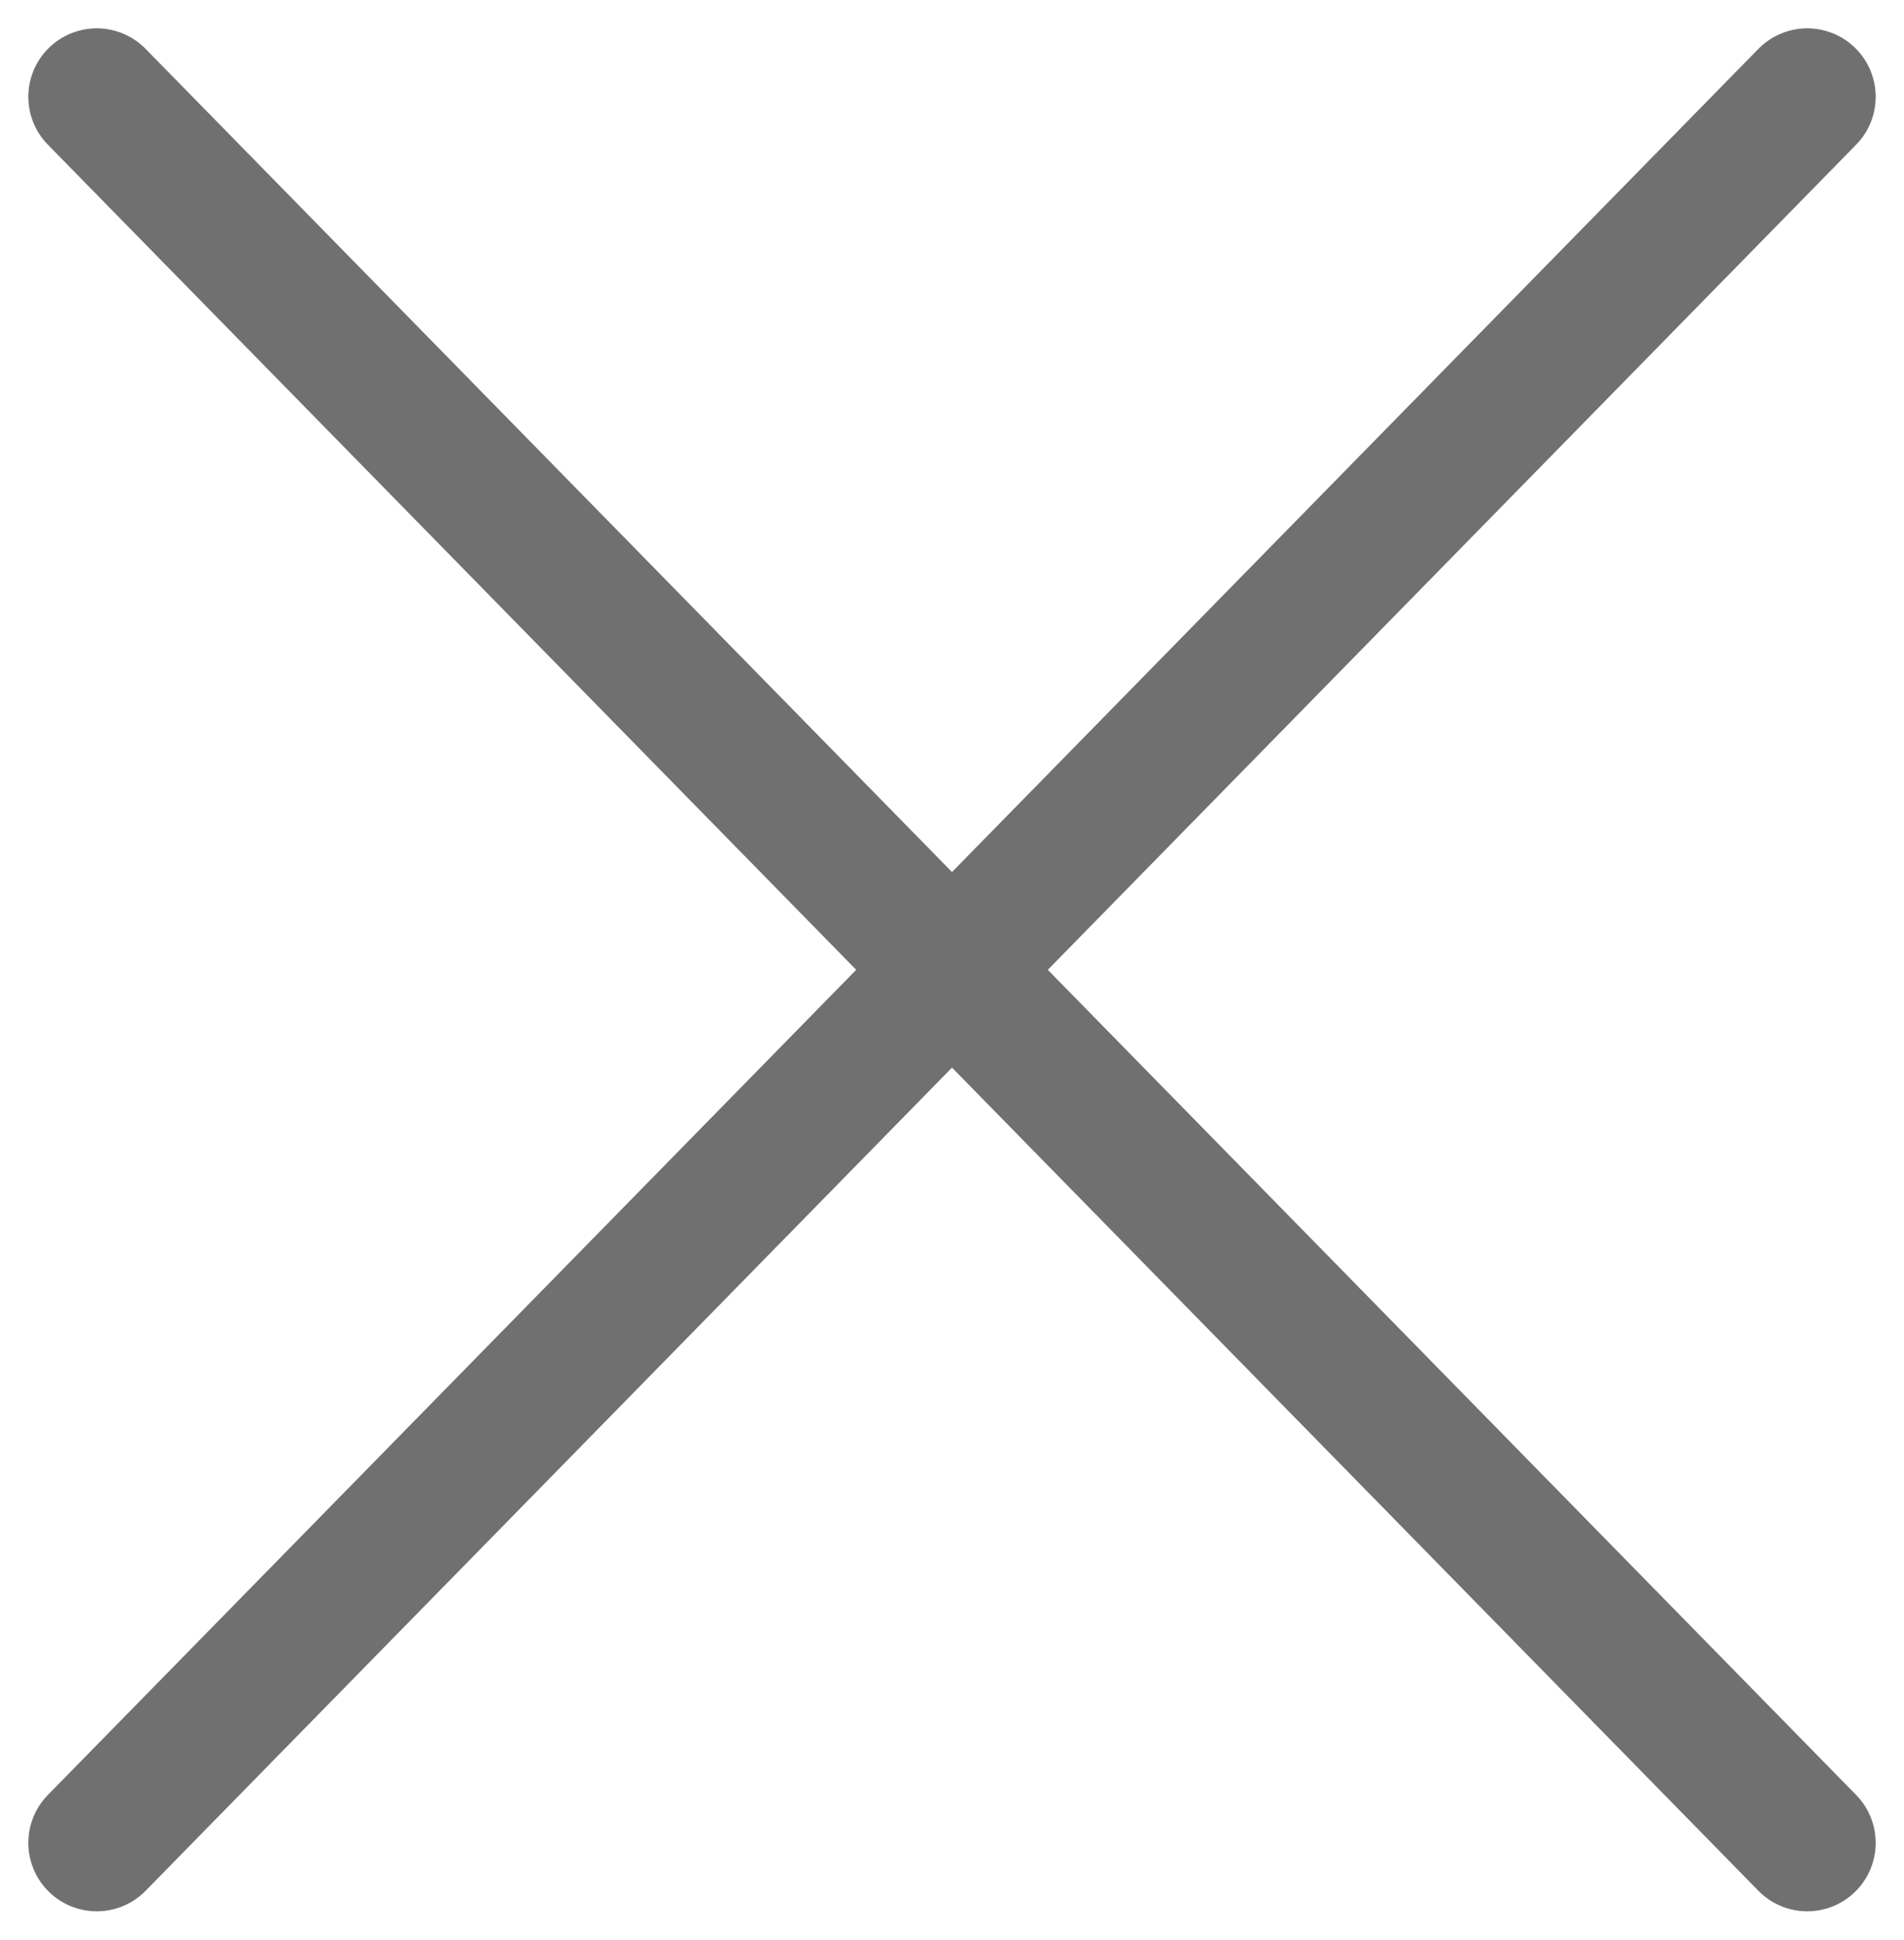
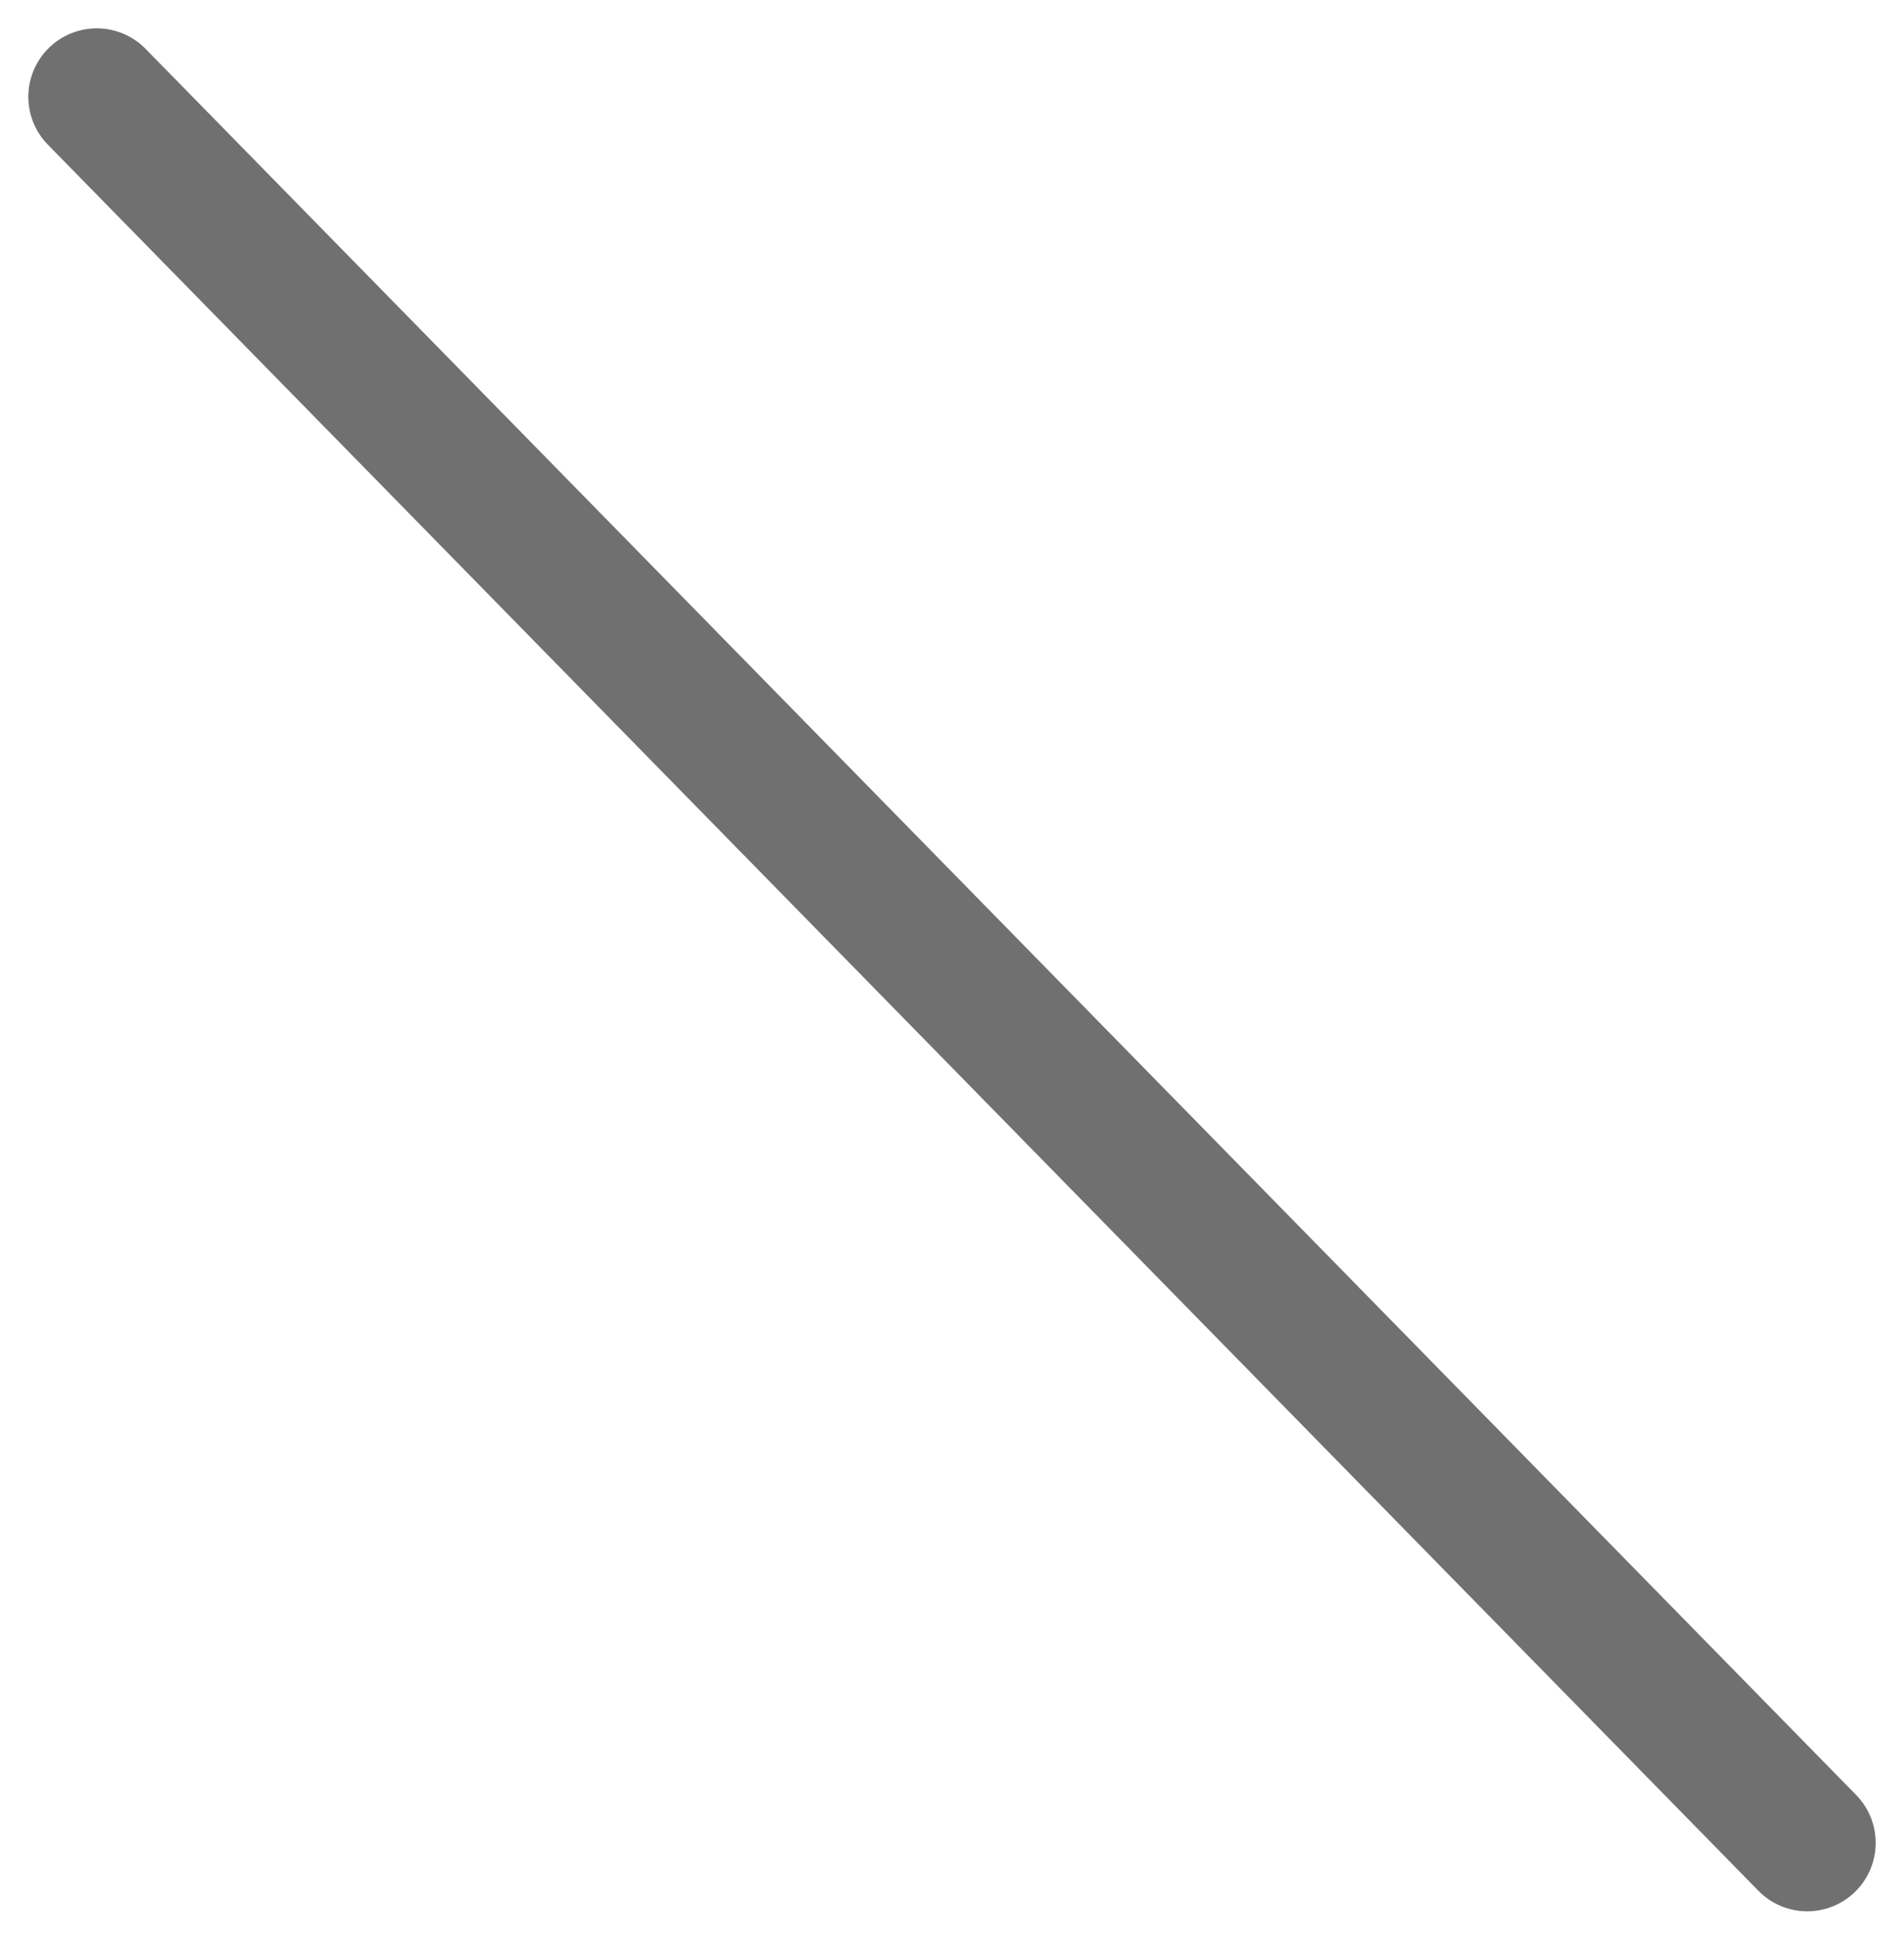
<svg xmlns="http://www.w3.org/2000/svg" width="27.828" height="28.336" viewBox="0 0 27.828 28.336">
  <g id="グループ_1705" data-name="グループ 1705" transform="translate(-950.704 -872.586)">
    <g id="グループ_1374" data-name="グループ 1374" transform="translate(952.118 874)">
      <line id="線_10" data-name="線 10" x2="25" y2="25.507" fill="none" stroke="#707070" stroke-linecap="round" stroke-width="2" />
-       <line id="線_11" data-name="線 11" x1="25" y2="25.507" fill="none" stroke="#707070" stroke-linecap="round" stroke-width="2" />
    </g>
  </g>
</svg>